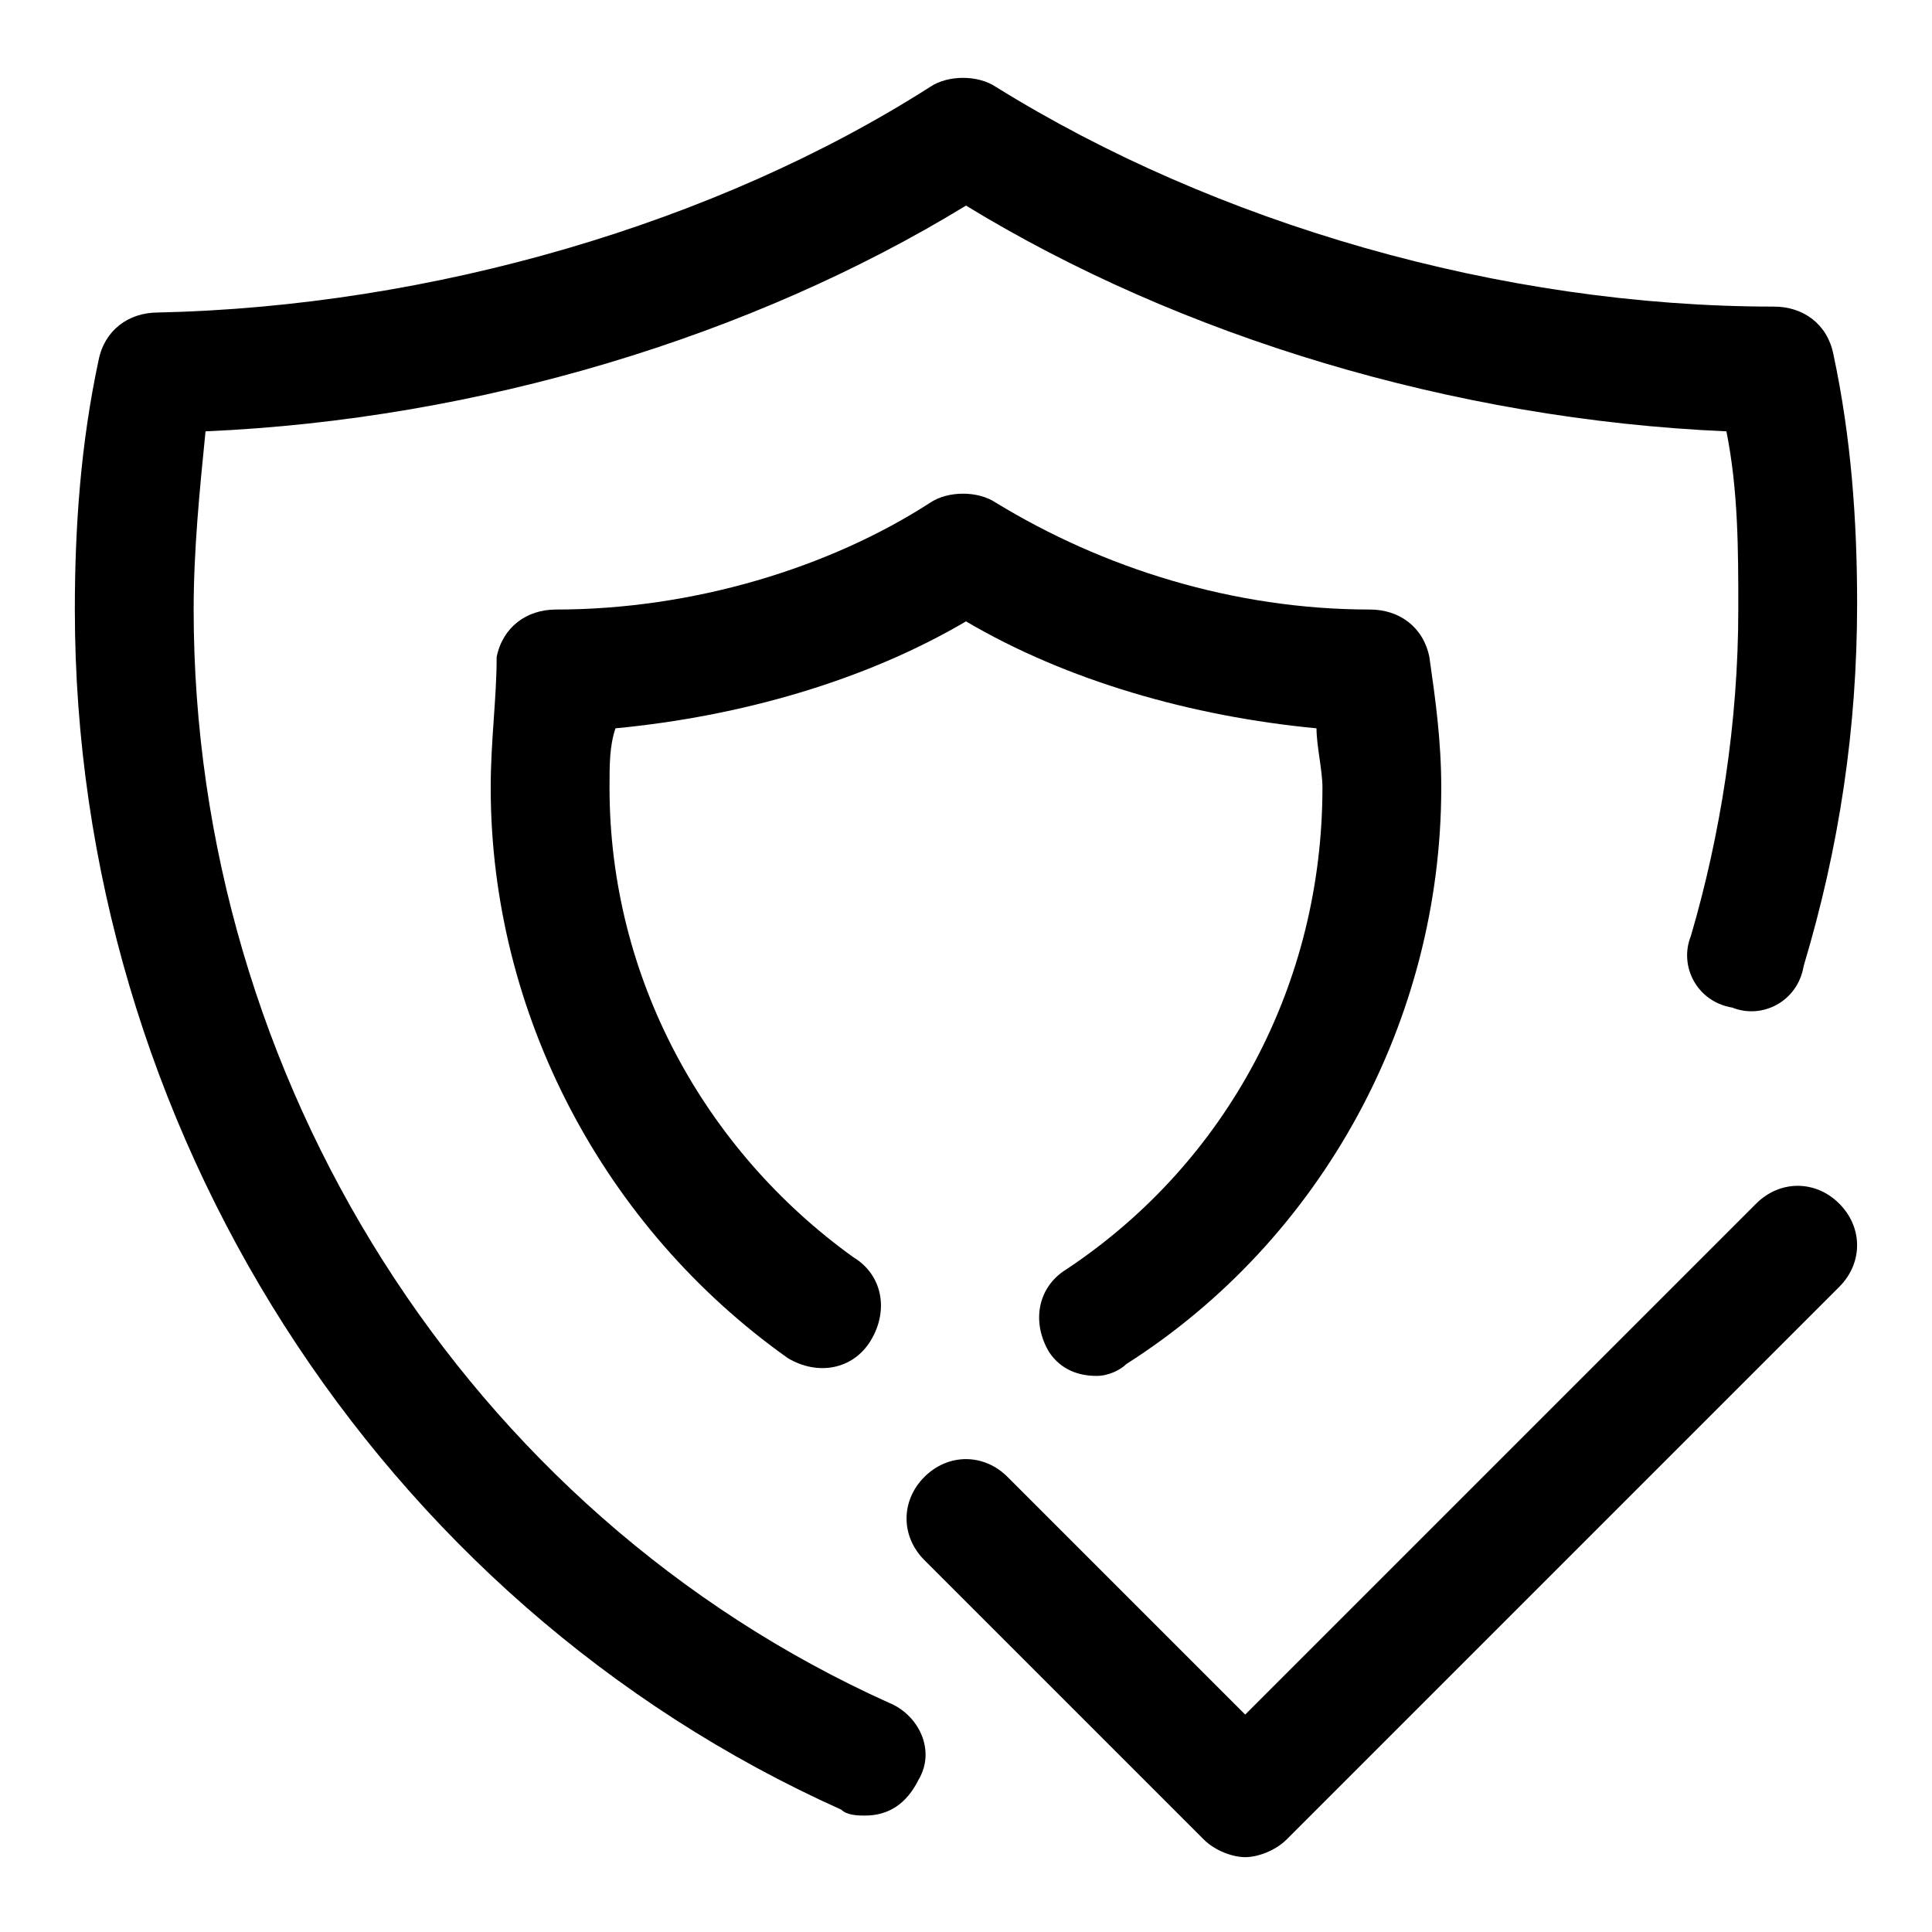
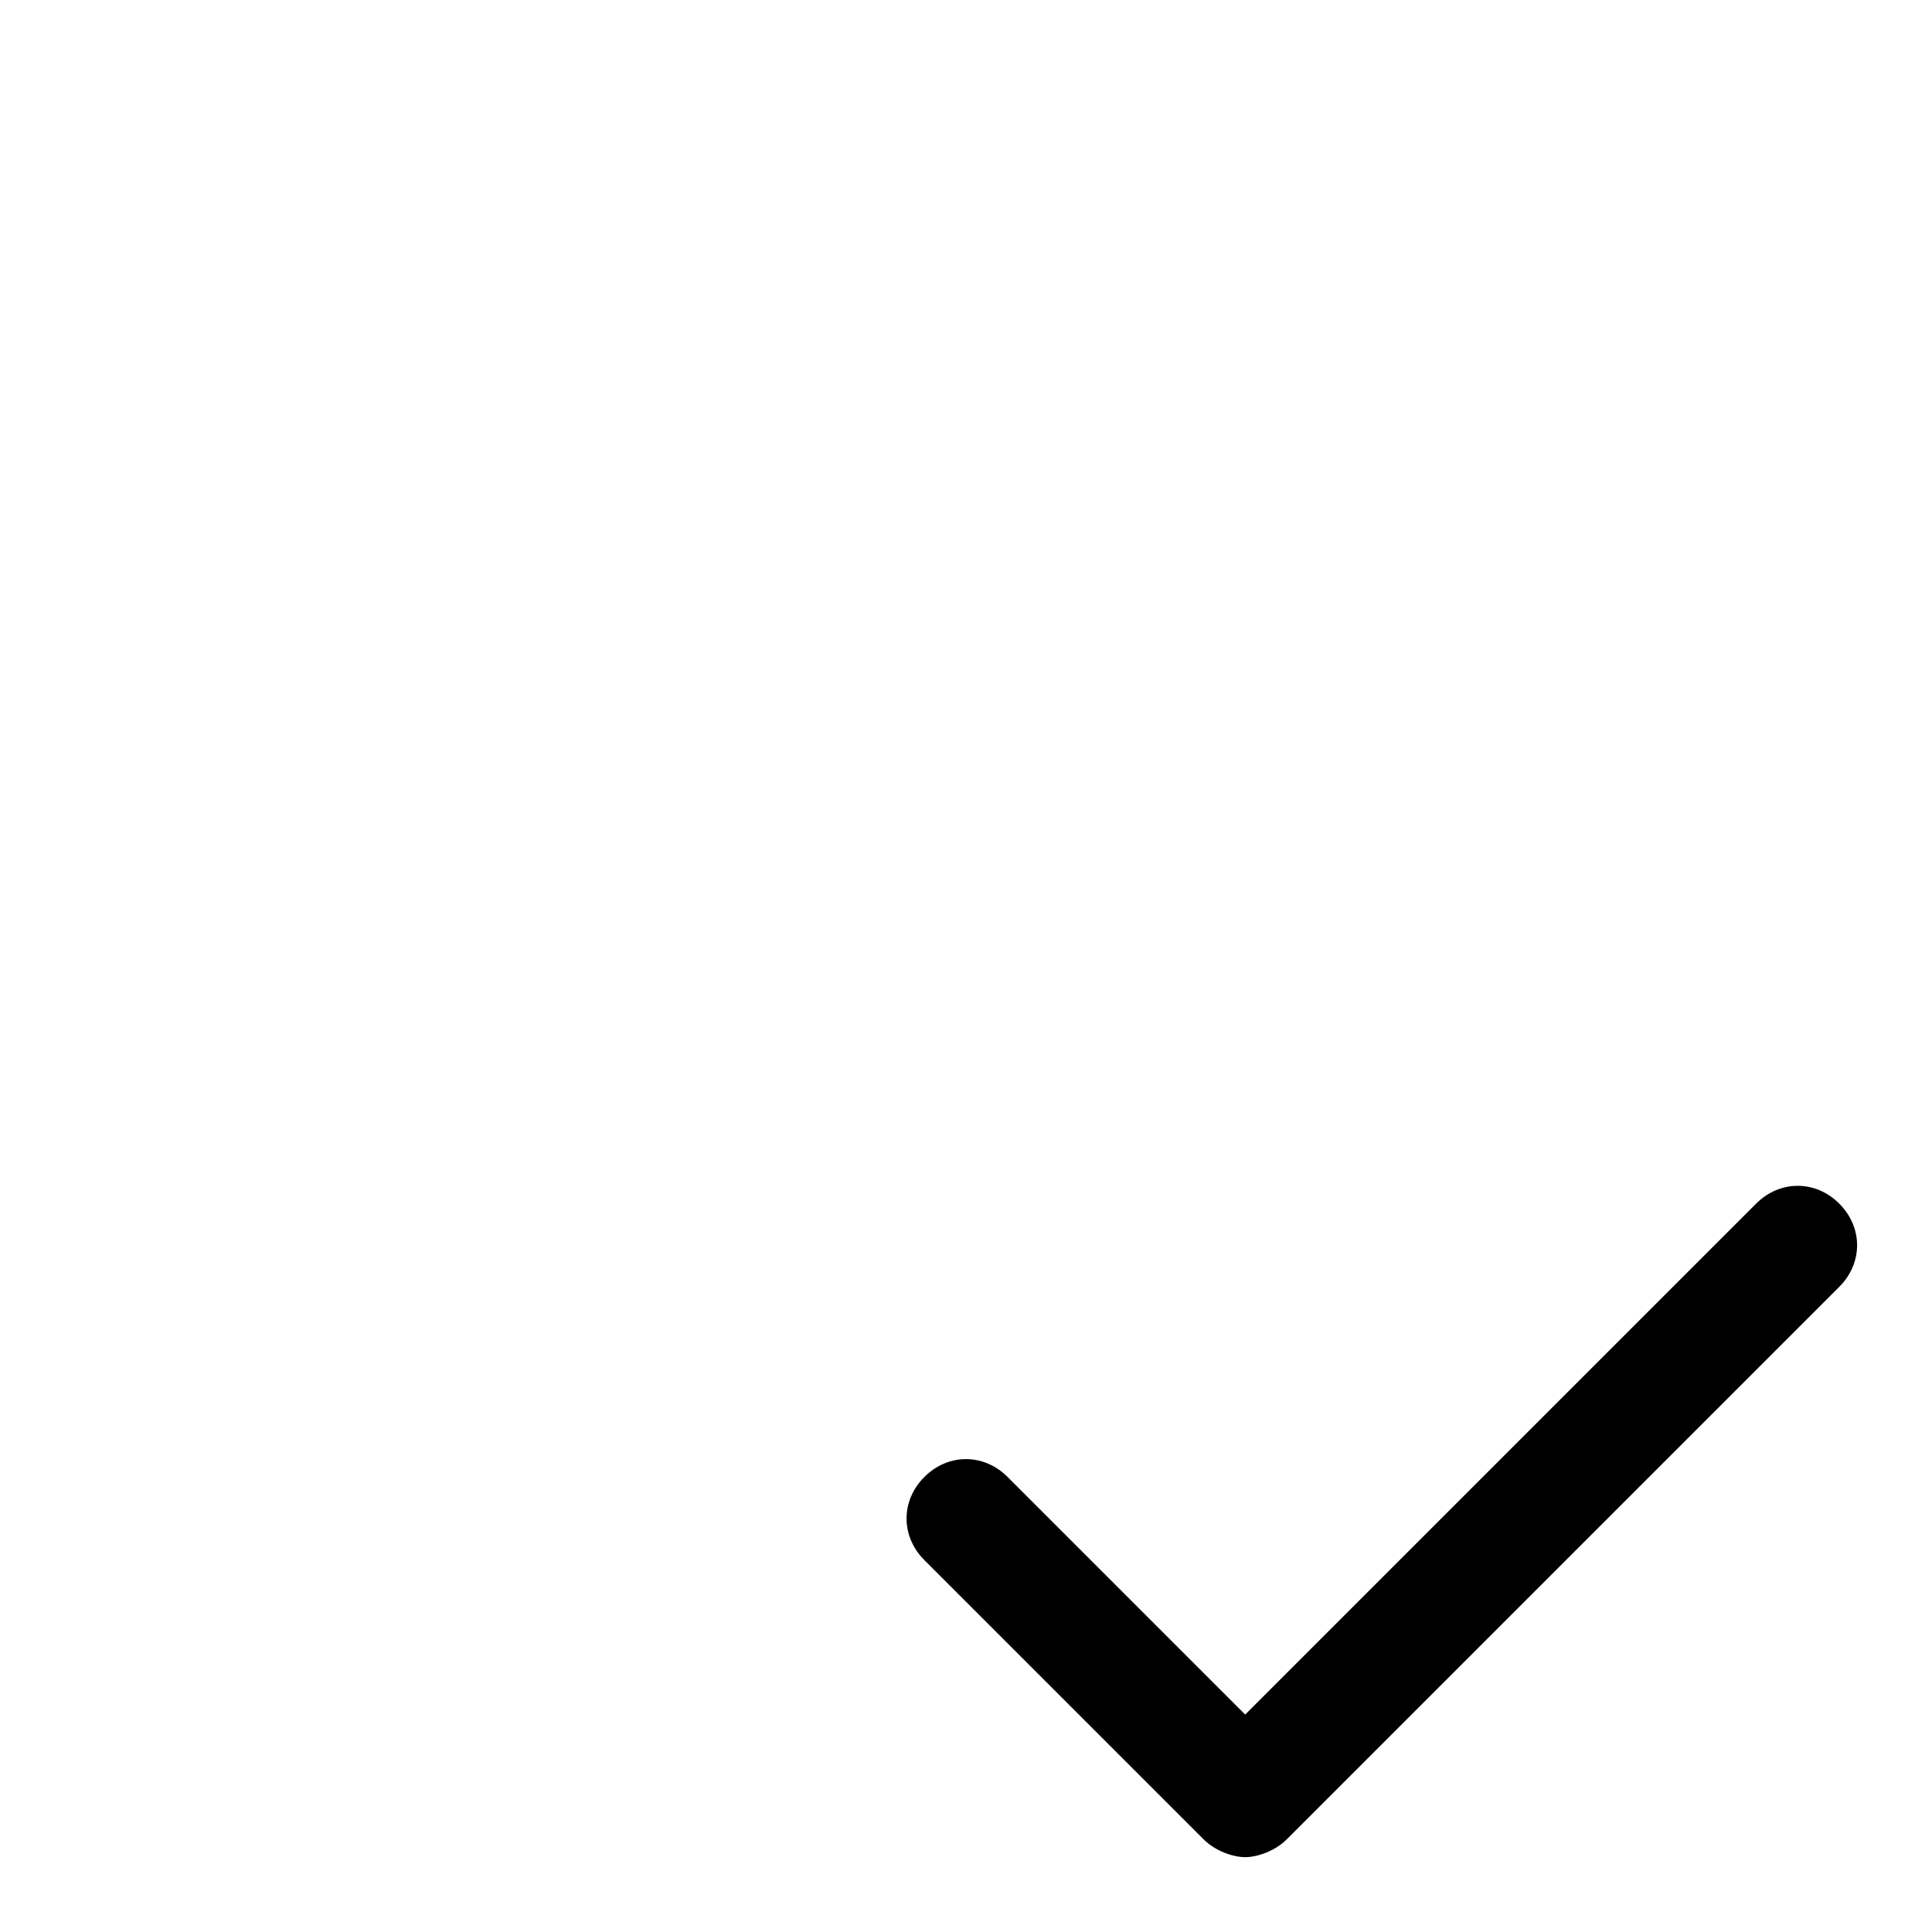
<svg xmlns="http://www.w3.org/2000/svg" fill="#000000" width="800px" height="800px" version="1.1" viewBox="144 144 512 512">
  <g>
-     <path d="m379.53 595.23c-111.78-50.383-184.21-165.31-184.21-289.69 0-15.742 1.574-31.488 3.148-47.23 72.426-3.152 144.85-25.191 201.53-59.828 56.68 34.637 129.1 56.68 201.52 59.828 3.148 15.742 3.148 31.488 3.148 47.23 0 29.914-4.723 59.828-12.594 86.594-3.148 7.871 1.574 17.32 11.02 18.895 7.871 3.148 17.32-1.574 18.895-11.02 9.445-31.488 14.168-62.977 14.168-96.039 0-22.043-1.574-44.082-6.297-66.125-1.574-7.871-7.871-12.594-15.742-12.594-72.426-0.008-148-22.047-206.25-58.258-4.723-3.148-12.594-3.148-17.32 0-56.676 36.211-132.25 58.25-204.67 59.824-7.871 0-14.168 4.723-15.742 12.594-4.723 22.043-6.301 44.086-6.301 66.129 0 136.97 80.293 262.93 203.1 318.03 1.574 1.574 4.723 1.574 6.297 1.574 6.297 0 11.02-3.148 14.168-9.445 4.727-7.875 0.004-17.32-7.867-20.469z" />
-     <path d="m426.76 480.29c-7.871 4.723-9.445 14.168-4.723 22.043 3.148 4.723 7.871 6.297 12.594 6.297 3.148 0 6.297-1.574 7.871-3.148 51.957-33.062 83.445-91.316 83.445-152.72 0-12.594-1.574-23.617-3.148-34.637-1.574-7.871-7.871-12.594-15.742-12.594-36.211 0-70.848-11.02-99.188-28.34-4.723-3.148-12.594-3.148-17.32 0-26.766 17.32-62.977 28.34-99.188 28.34-7.871 0-14.168 4.723-15.742 12.594 0 11.02-1.574 22.043-1.574 34.637 0 59.828 29.914 116.51 78.719 151.14 7.871 4.723 17.32 3.148 22.043-4.723s3.148-17.32-4.723-22.043c-39.359-28.34-64.551-73.996-64.551-124.38 0-6.297 0-11.02 1.574-15.742 33.062-3.148 66.125-12.594 92.891-28.34 26.766 15.742 59.828 25.191 92.891 28.34 0 4.723 1.574 11.02 1.574 15.742-0.004 51.957-25.191 99.188-67.703 127.53z" />
    <path d="m609.39 462.98-135.4 135.4-62.977-62.977c-6.297-6.297-15.742-6.297-22.043 0-6.297 6.297-6.297 15.742 0 22.043l73.996 73.996c3.148 3.148 7.871 4.723 11.02 4.723 3.148 0 7.871-1.574 11.02-4.723l146.42-146.42c6.297-6.297 6.297-15.742 0-22.043-6.293-6.301-15.738-6.301-22.035 0z" />
  </g>
</svg>